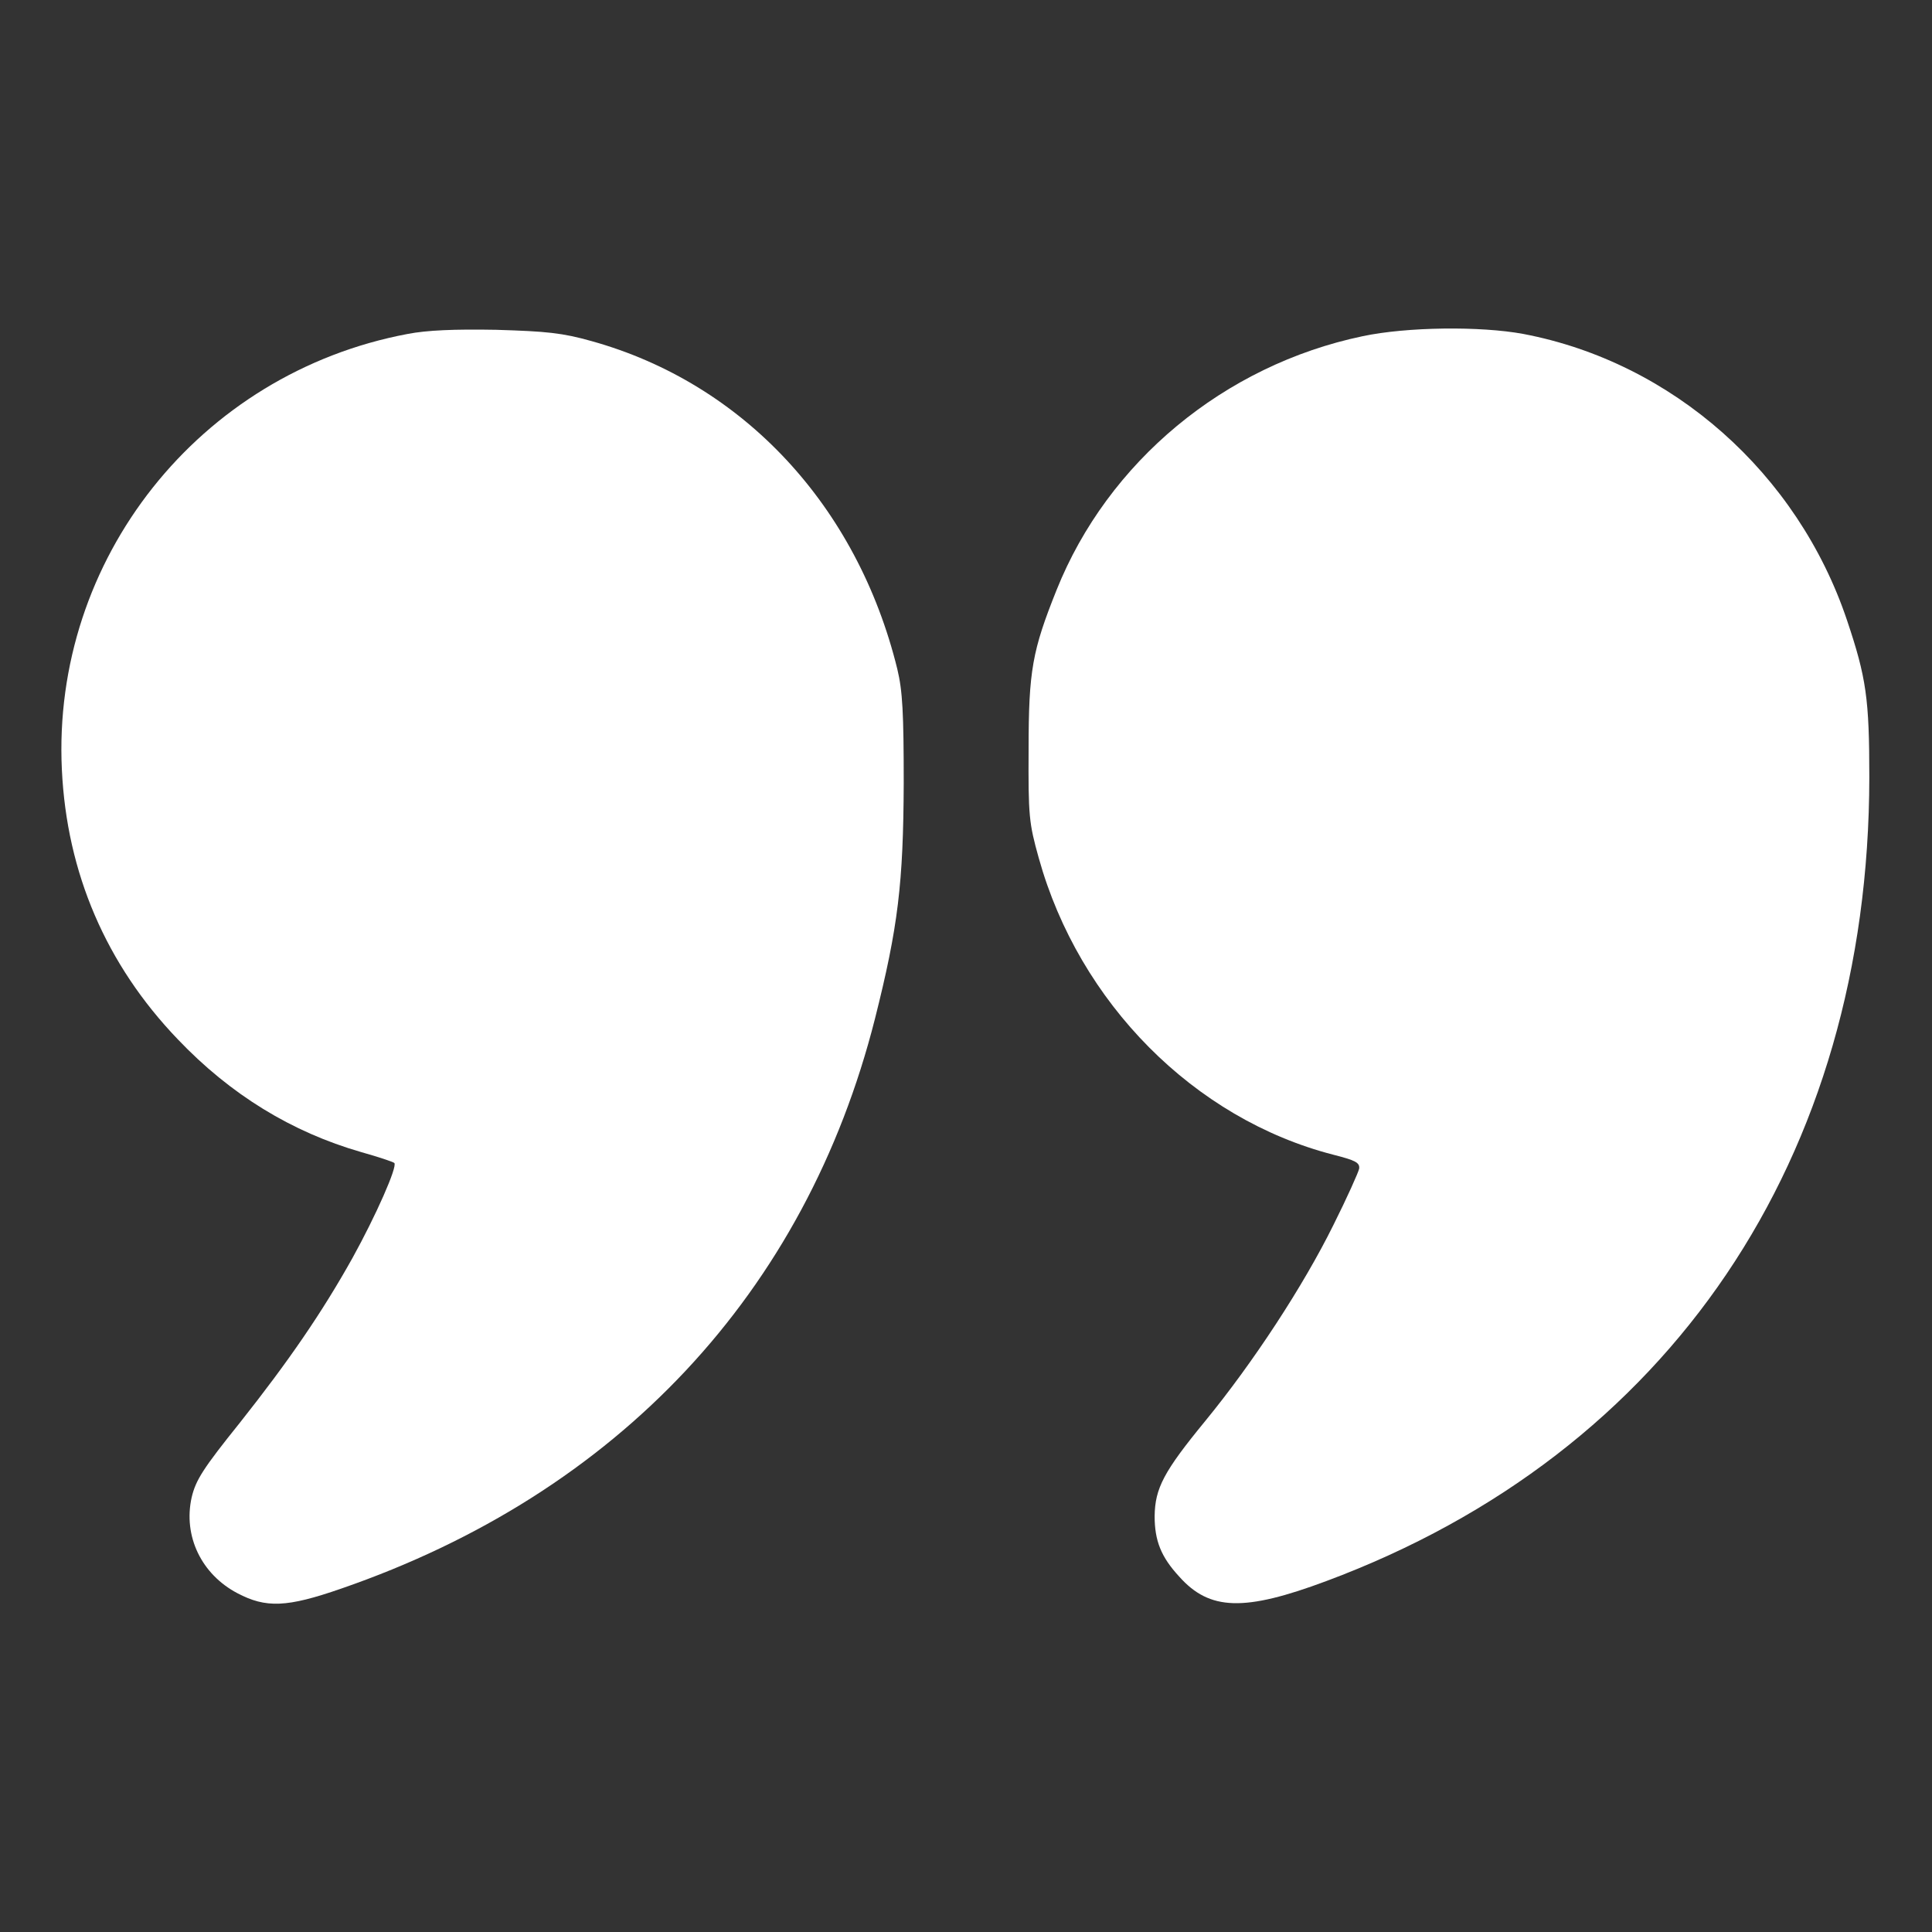
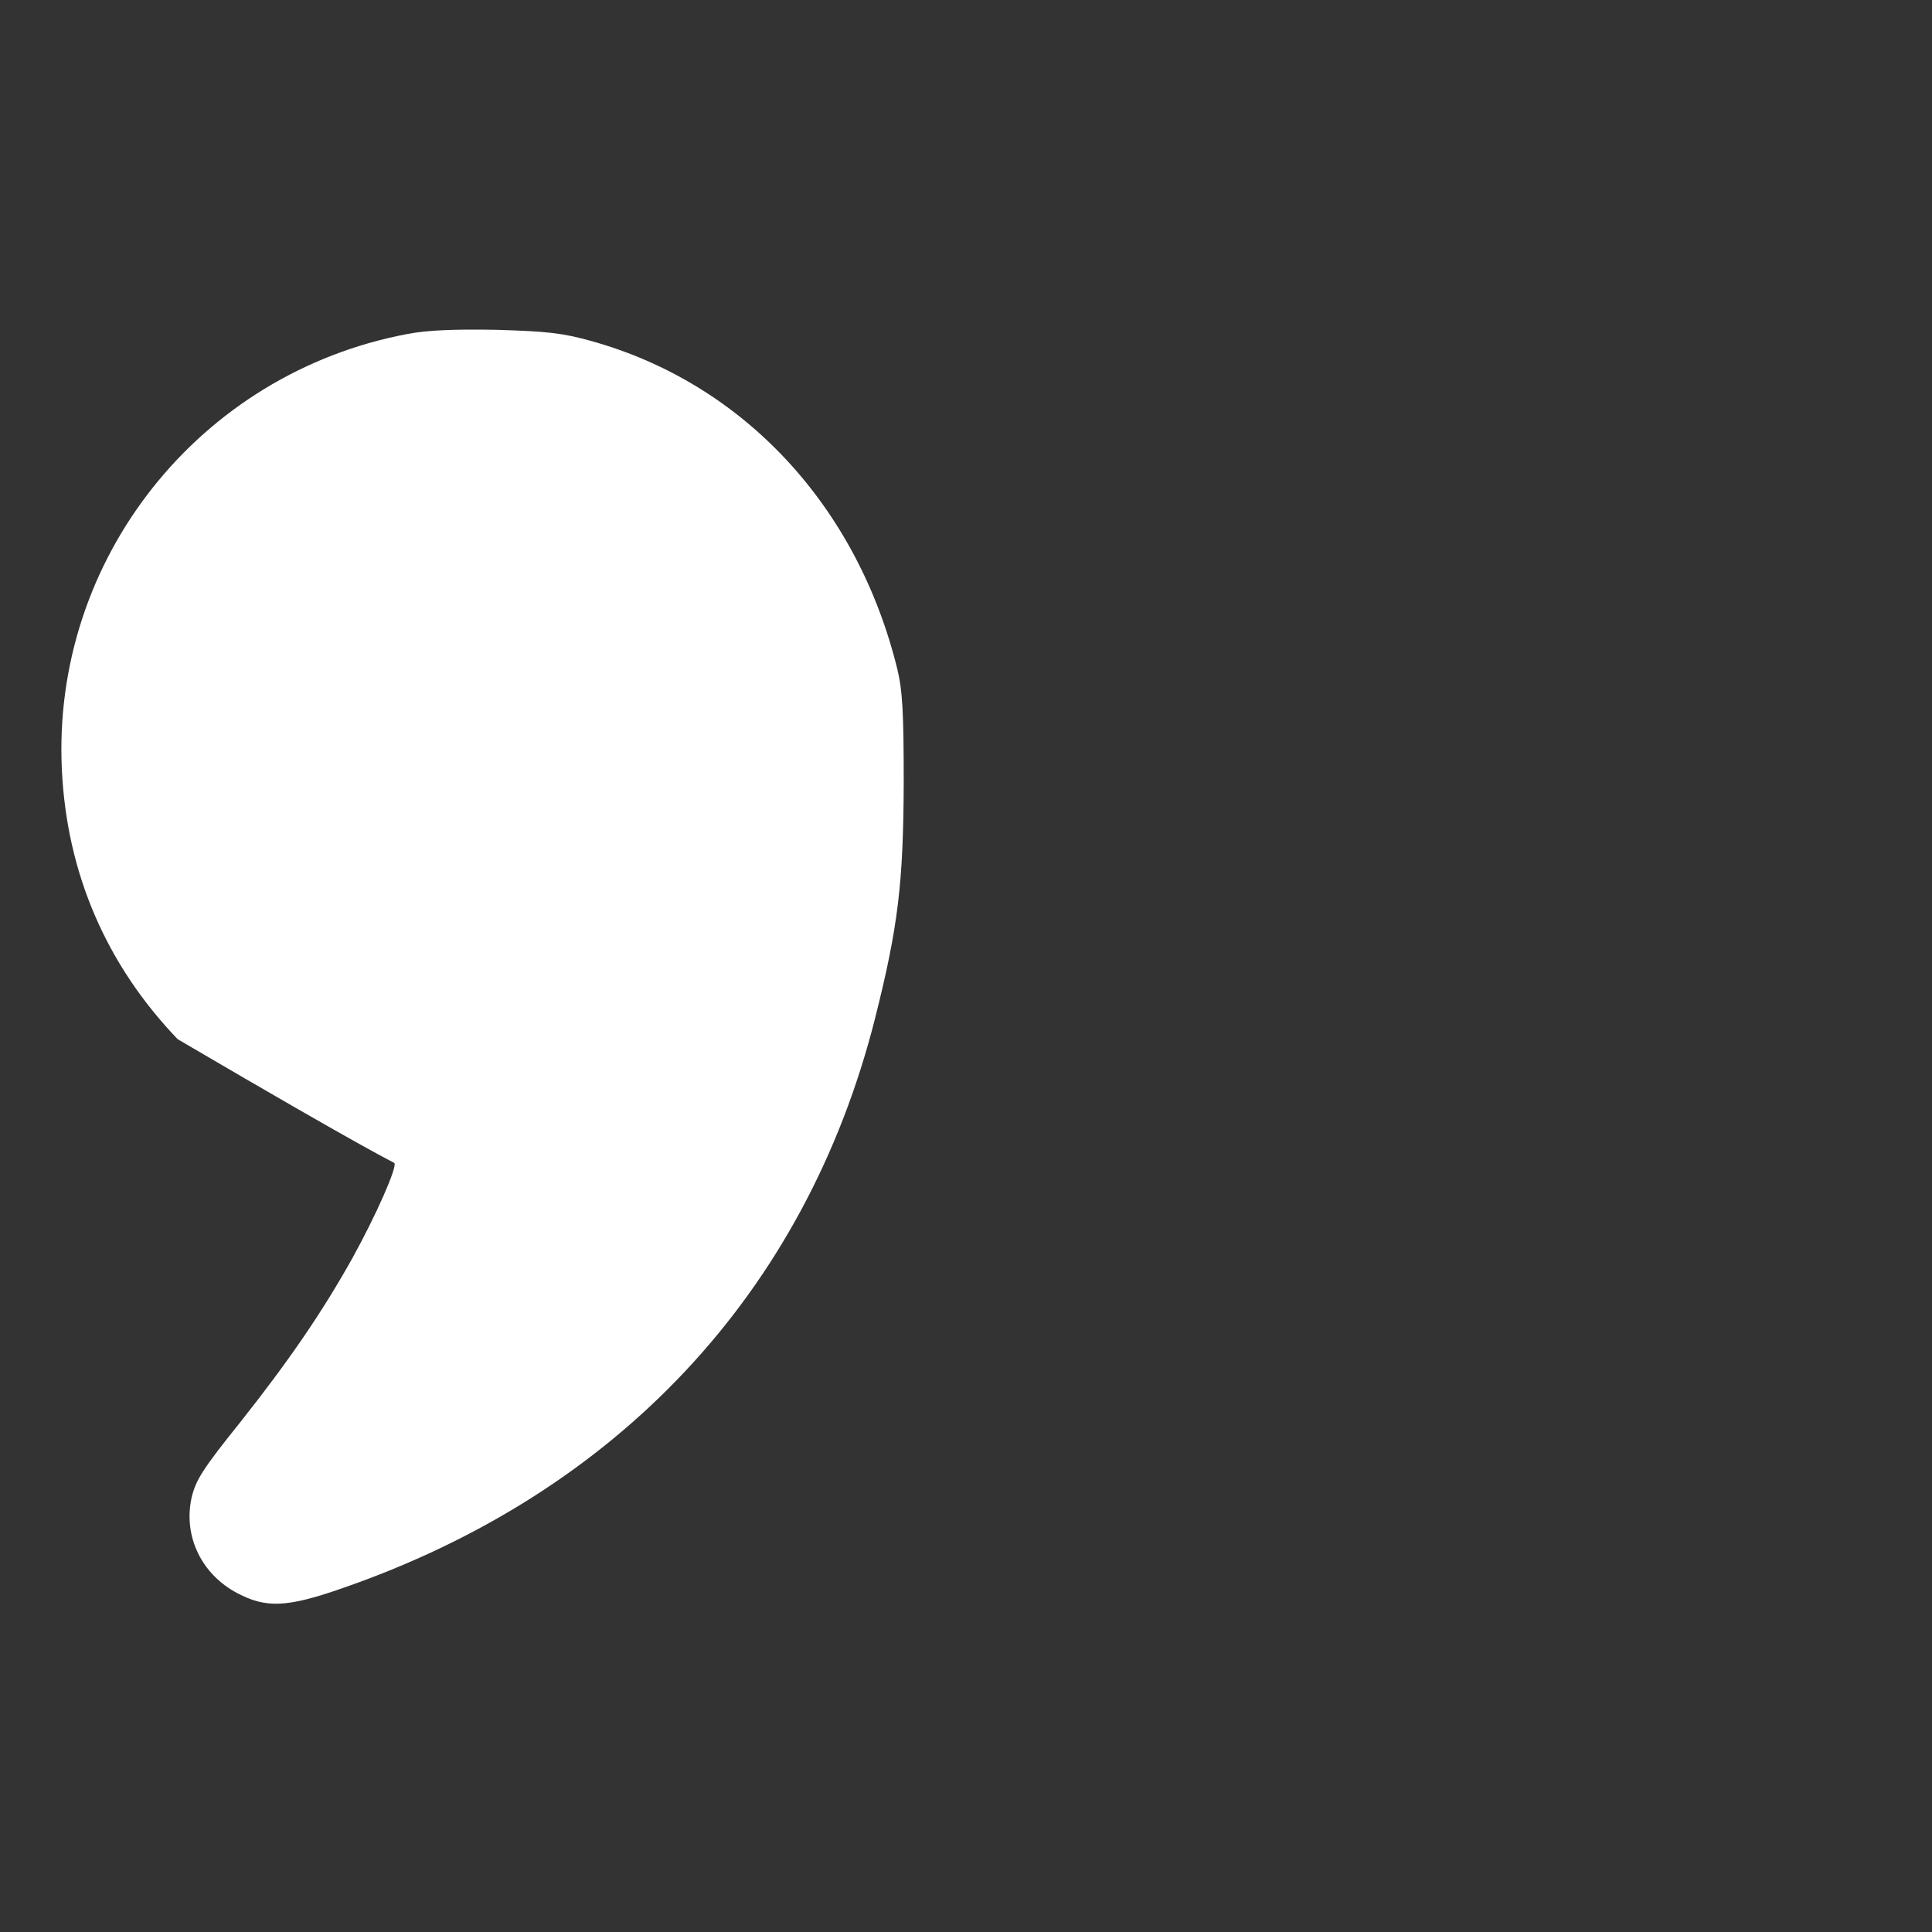
<svg xmlns="http://www.w3.org/2000/svg" width="72" height="72" viewBox="0 0 72 72" fill="none">
  <rect x="0" y="0" width="72" height="72" fill="#333333" stroke="none" />
-   <path d="M15.187 12.446C7.424 13.909 1.926 20.841 2.306 28.688C2.488 32.527 3.951 35.944 6.623 38.729C8.592 40.796 10.87 42.188 13.457 42.934C14.104 43.116 14.652 43.299 14.695 43.341C14.821 43.468 14.006 45.31 13.134 46.885C11.995 48.924 10.757 50.724 8.943 53.016C7.565 54.732 7.298 55.154 7.143 55.801C6.82 57.249 7.509 58.669 8.845 59.373C9.913 59.935 10.687 59.907 12.712 59.204C23.02 55.646 30.023 48.179 32.61 37.955C33.468 34.552 33.665 32.921 33.679 29.18C33.679 26.579 33.637 25.749 33.44 24.933C31.949 18.858 27.703 14.288 22.049 12.713C20.953 12.404 20.376 12.348 18.492 12.291C16.931 12.263 15.918 12.305 15.187 12.446Z" fill="white" />
-   <path d="M50.778 12.53C45.617 13.613 41.286 17.213 39.373 21.994C38.473 24.244 38.333 24.989 38.333 27.914C38.319 30.417 38.347 30.67 38.712 31.978C40.217 37.378 44.506 41.695 49.681 43.031C50.511 43.242 50.68 43.327 50.652 43.552C50.623 43.692 50.202 44.634 49.695 45.647C48.57 47.925 46.7 50.78 44.914 52.959C43.367 54.844 43.044 55.463 43.03 56.503C43.03 57.417 43.269 58.022 43.944 58.753C45.083 60.033 46.377 60.061 49.428 58.922C62.225 54.155 69.65 43.172 69.664 28.969C69.664 26.044 69.552 25.256 68.834 23.119C66.992 17.634 62.323 13.5 56.769 12.445C55.18 12.15 52.438 12.178 50.778 12.53Z" fill="white" />
+   <path d="M15.187 12.446C7.424 13.909 1.926 20.841 2.306 28.688C2.488 32.527 3.951 35.944 6.623 38.729C14.104 43.116 14.652 43.299 14.695 43.341C14.821 43.468 14.006 45.31 13.134 46.885C11.995 48.924 10.757 50.724 8.943 53.016C7.565 54.732 7.298 55.154 7.143 55.801C6.82 57.249 7.509 58.669 8.845 59.373C9.913 59.935 10.687 59.907 12.712 59.204C23.02 55.646 30.023 48.179 32.61 37.955C33.468 34.552 33.665 32.921 33.679 29.18C33.679 26.579 33.637 25.749 33.44 24.933C31.949 18.858 27.703 14.288 22.049 12.713C20.953 12.404 20.376 12.348 18.492 12.291C16.931 12.263 15.918 12.305 15.187 12.446Z" fill="white" />
</svg>